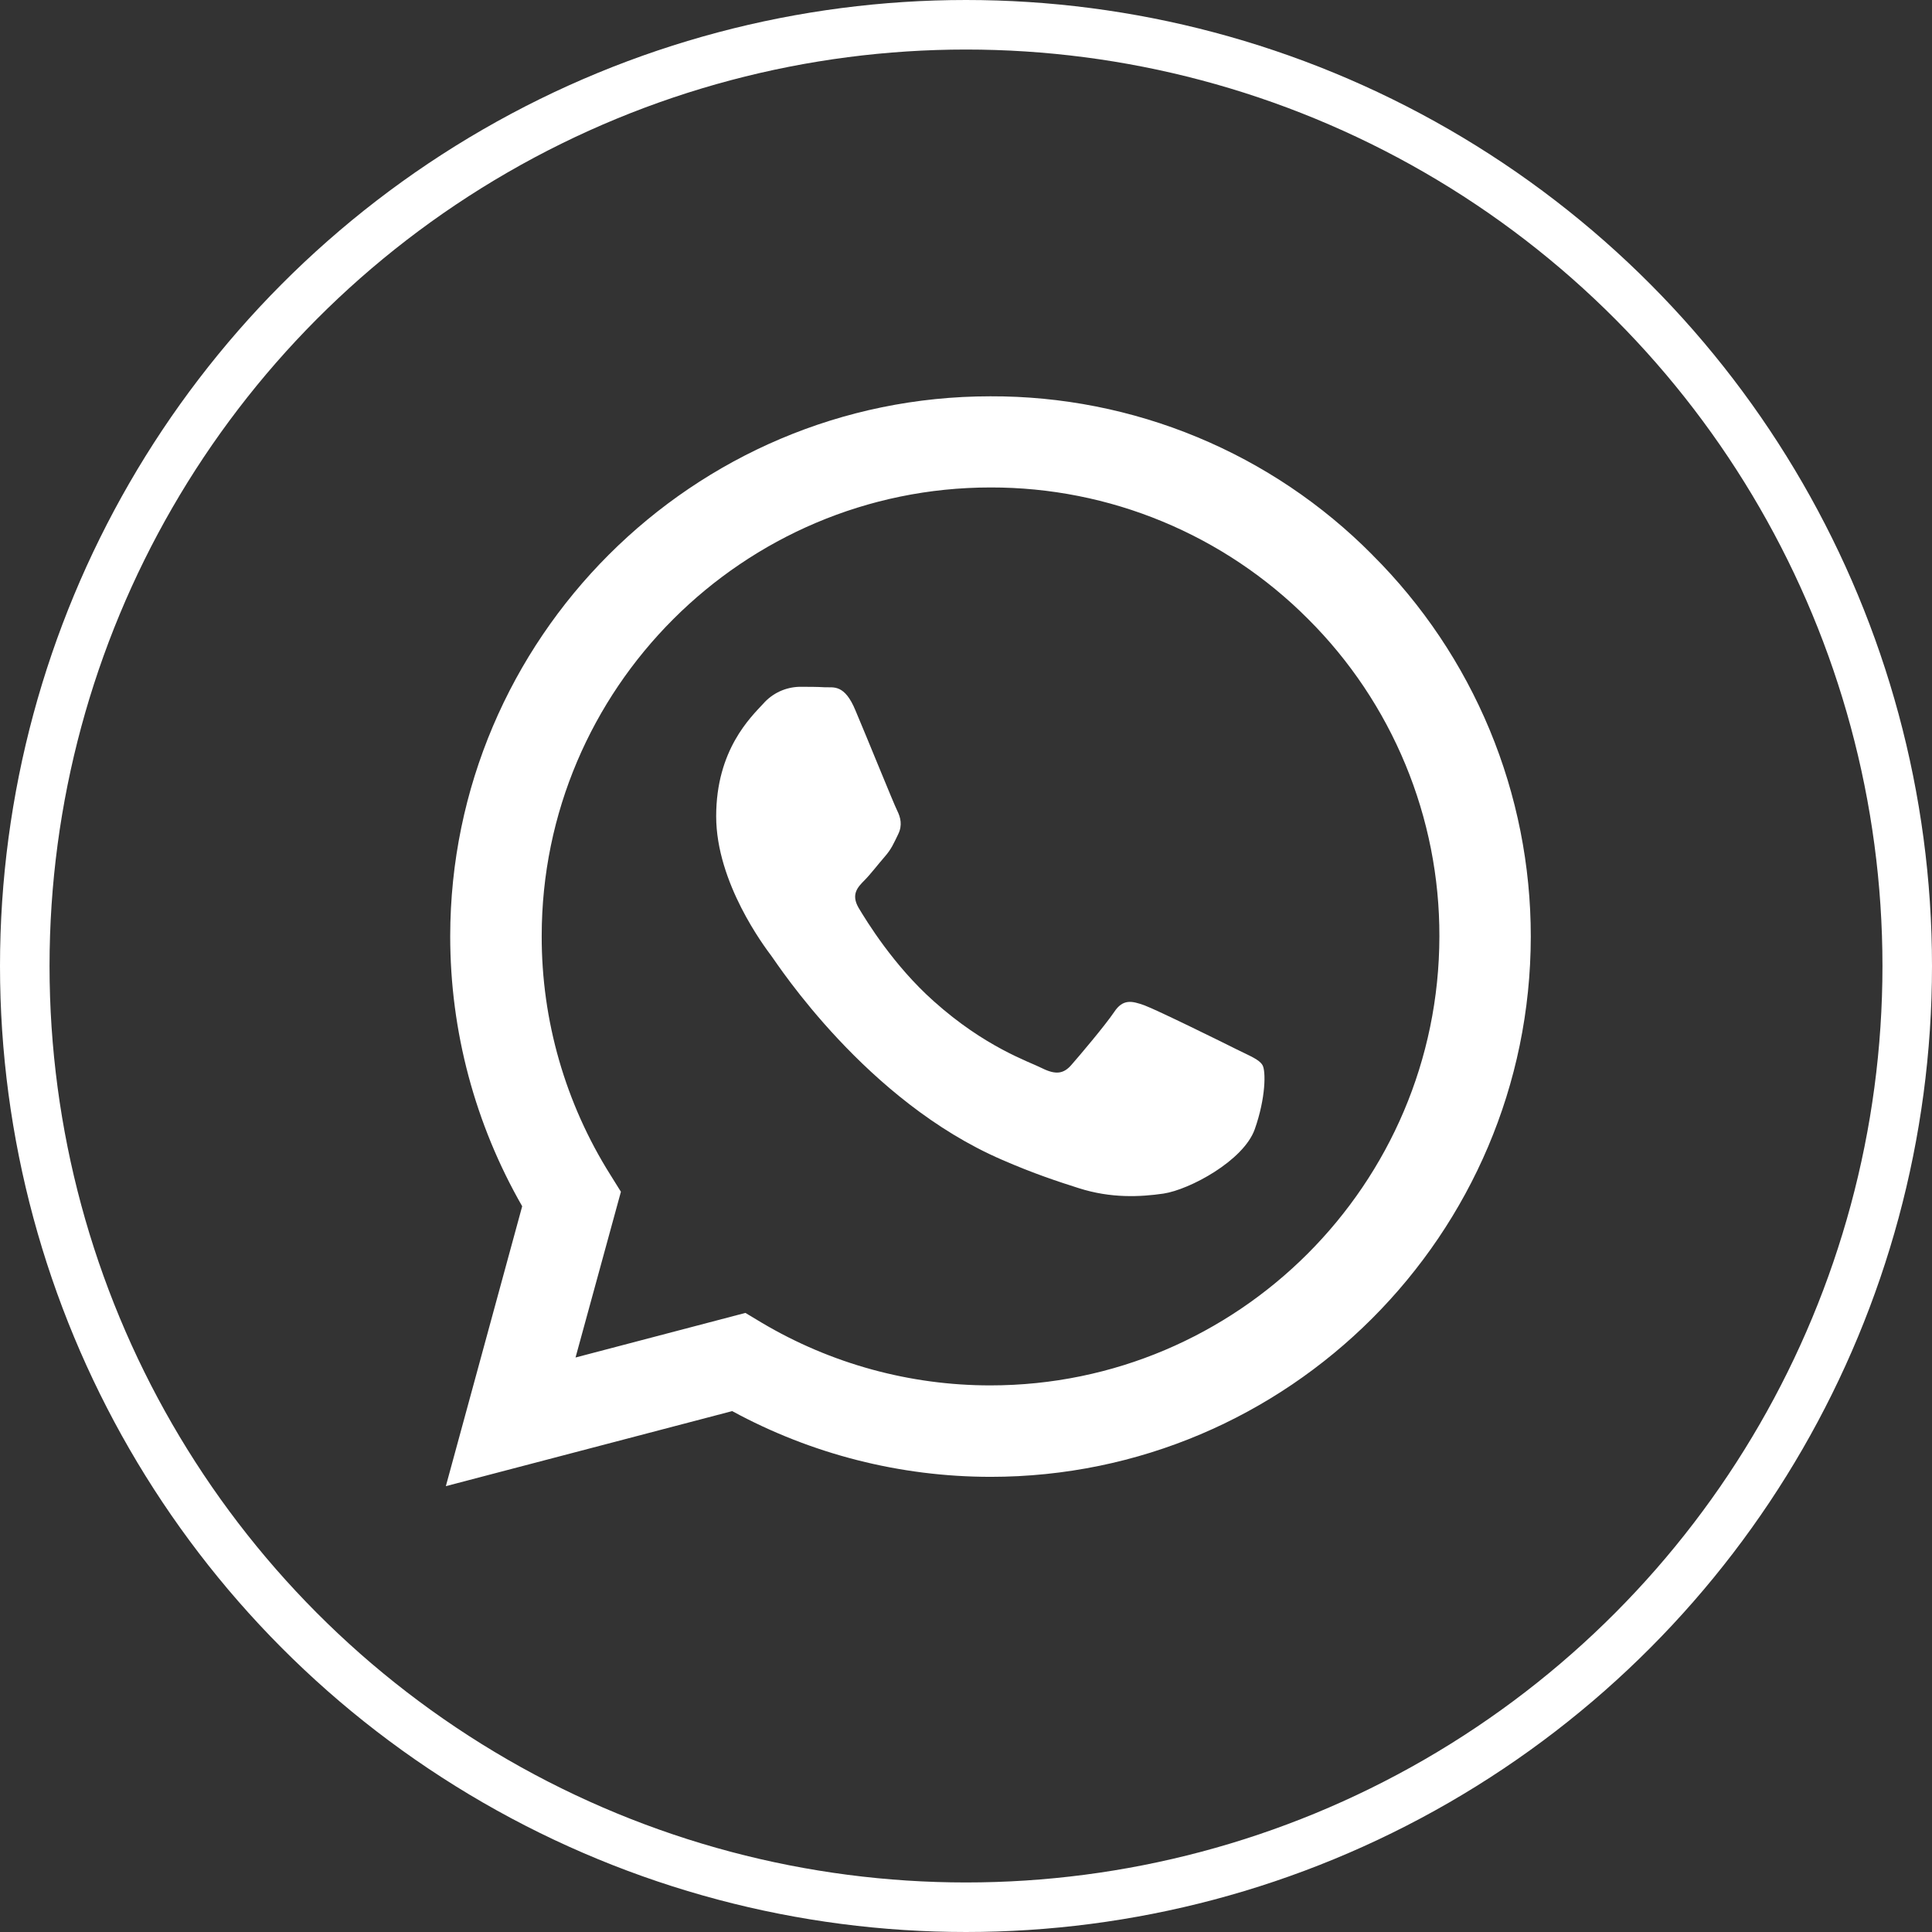
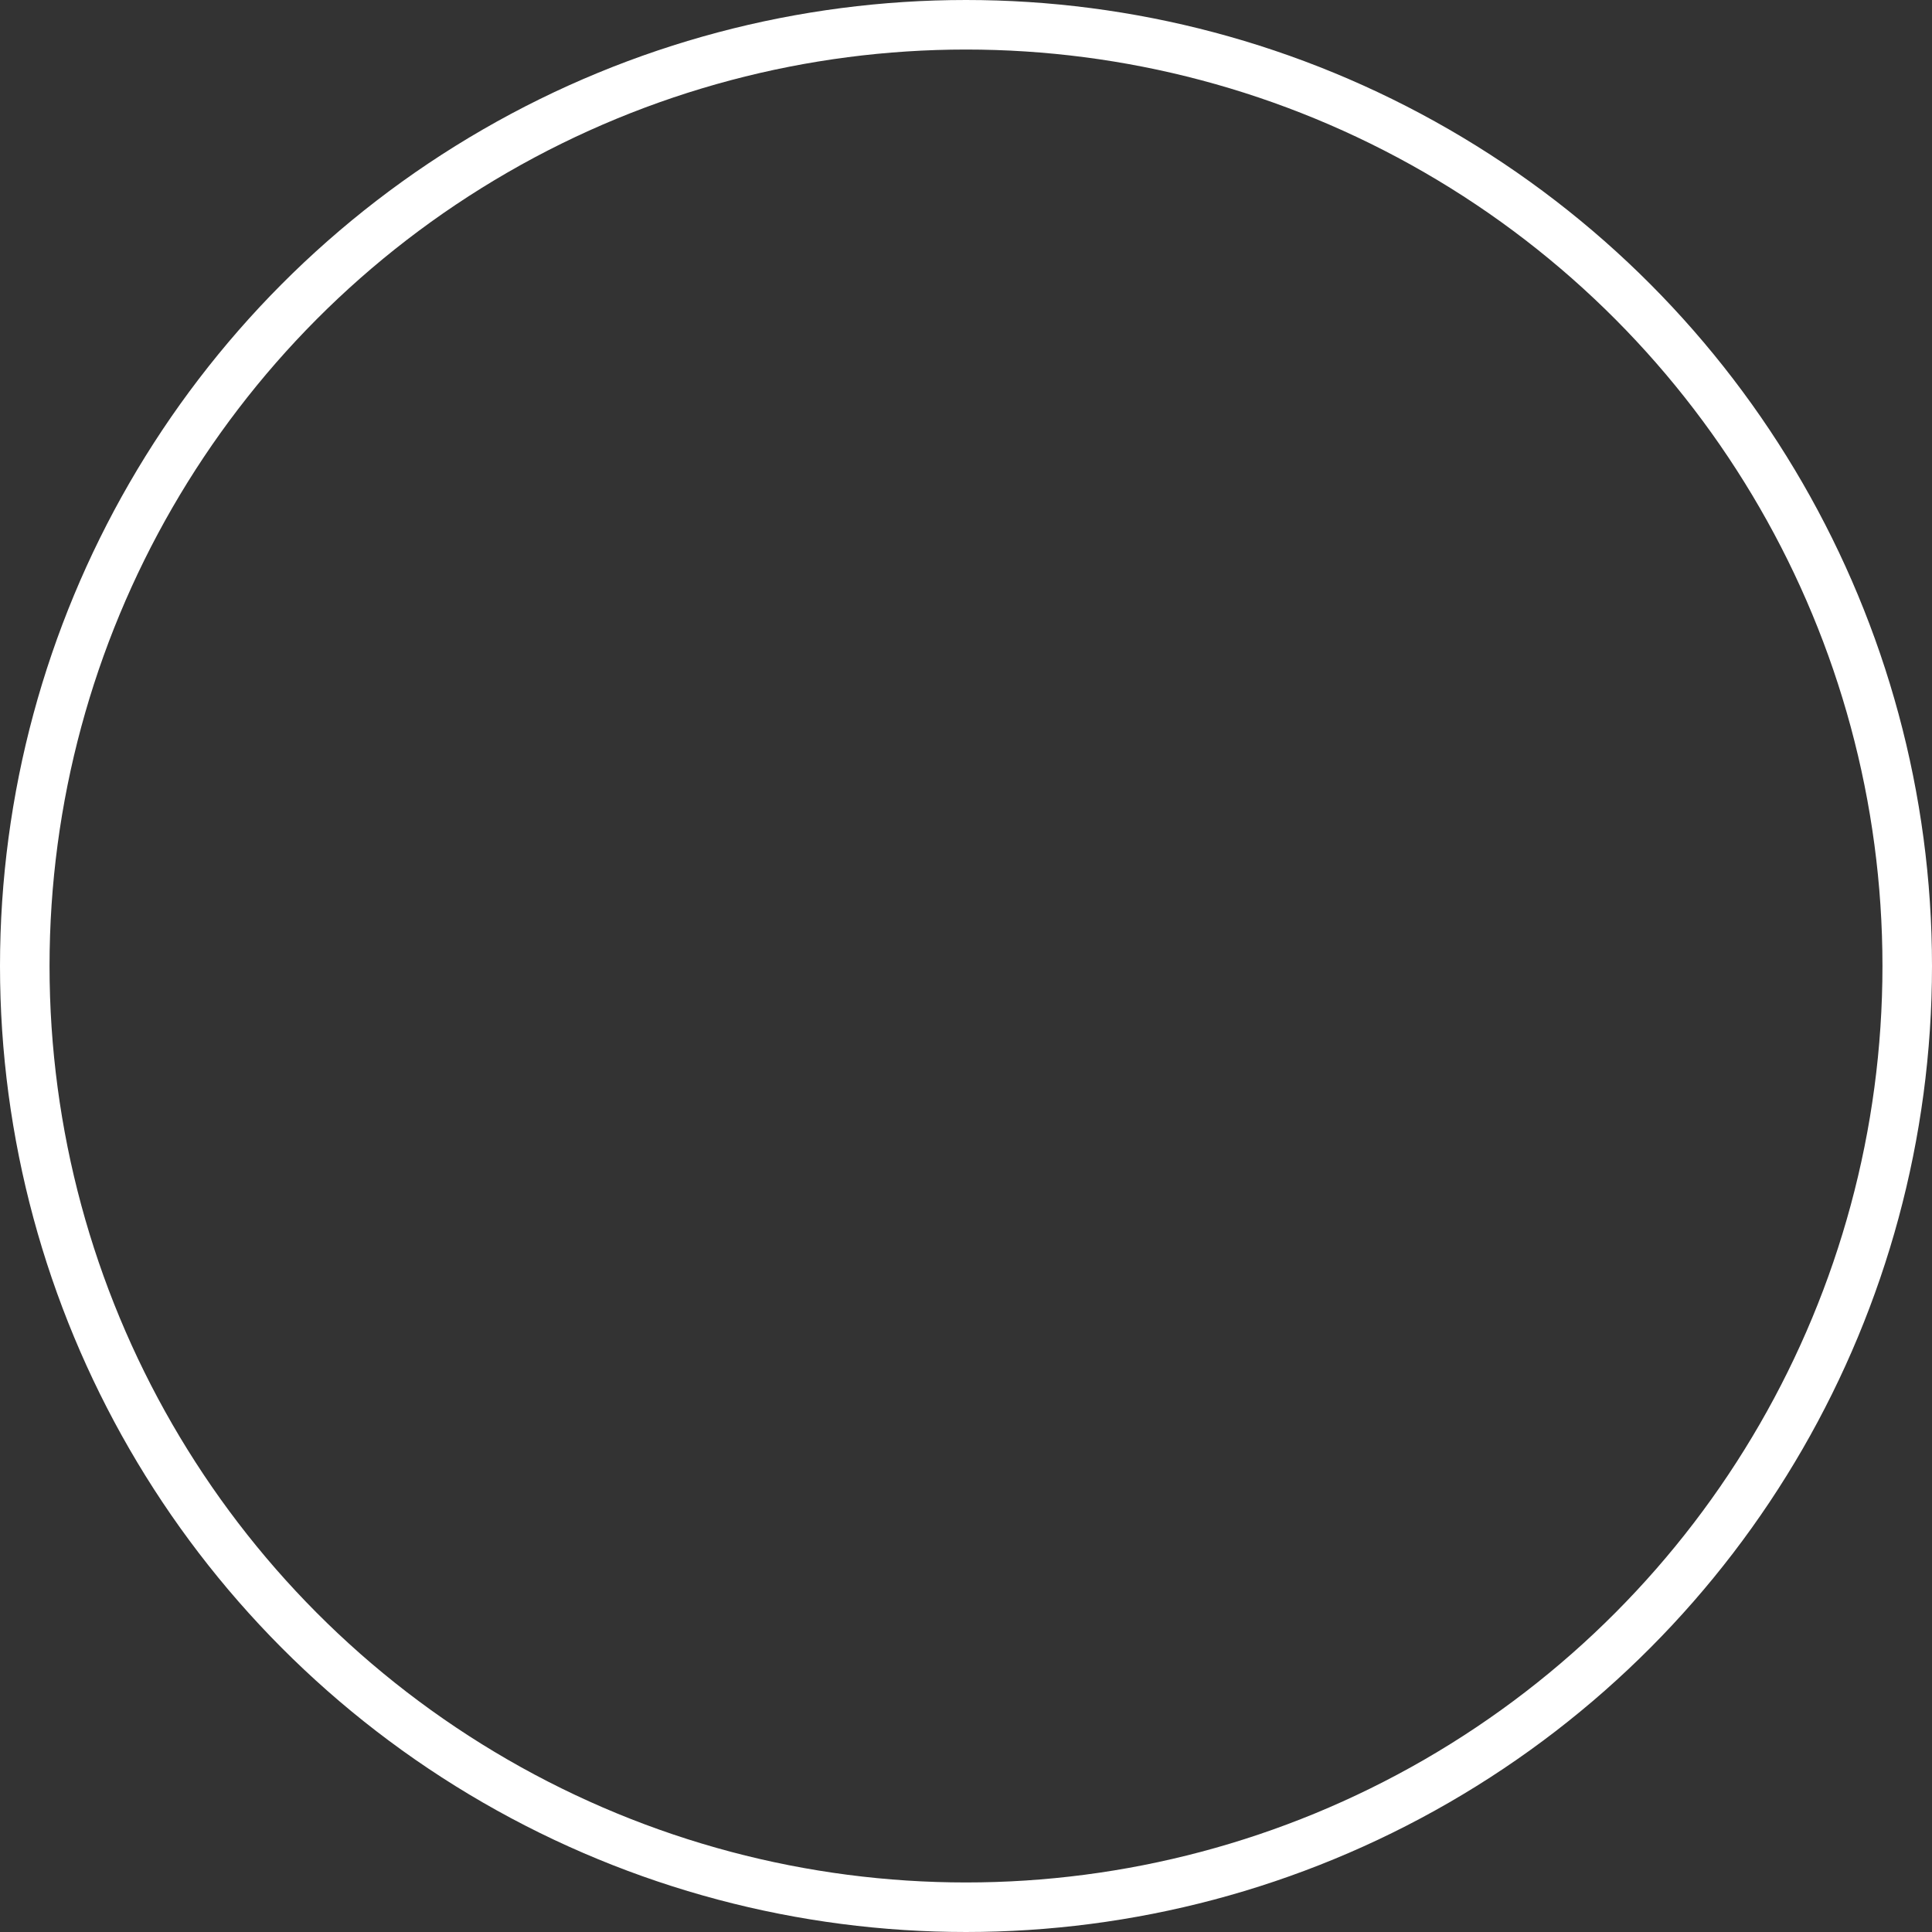
<svg xmlns="http://www.w3.org/2000/svg" width="39" height="39" viewBox="0 0 39 39" fill="none">
  <rect x="0" y="0" width="39" height="39" fill="#333333" stroke="none" />
  <circle cx="19.5" cy="19.5" r="19" stroke="white" />
  <g clip-path="url(#clip0)">
-     <path d="M27.701 11.198C26.693 10.18 25.492 9.373 24.168 8.824C22.844 8.275 21.425 7.995 19.992 8C13.987 8 9.094 12.892 9.088 18.898C9.088 20.822 9.591 22.693 10.541 24.35L9 30L14.78 28.485C16.38 29.355 18.171 29.811 19.992 29.812H19.997C26.003 29.812 30.895 24.919 30.901 18.908C30.902 17.475 30.62 16.056 30.071 14.733C29.521 13.41 28.716 12.209 27.7 11.198H27.701ZM19.992 27.966C18.368 27.967 16.774 27.53 15.377 26.701L15.047 26.503L11.618 27.403L12.534 24.057L12.319 23.712C11.412 22.269 10.931 20.598 10.935 18.893C10.935 13.907 15.001 9.84 19.997 9.84C21.188 9.838 22.367 10.071 23.466 10.527C24.566 10.983 25.565 11.652 26.405 12.495C27.248 13.335 27.916 14.334 28.371 15.434C28.826 16.533 29.059 17.712 29.056 18.902C29.05 23.906 24.984 27.966 19.992 27.966ZM24.962 21.182C24.692 21.046 23.354 20.387 23.102 20.294C22.852 20.205 22.669 20.158 22.49 20.43C22.307 20.701 21.785 21.318 21.628 21.496C21.471 21.679 21.309 21.699 21.037 21.564C20.766 21.427 19.887 21.141 18.848 20.21C18.037 19.488 17.493 18.594 17.331 18.324C17.174 18.051 17.316 17.906 17.452 17.769C17.572 17.648 17.723 17.45 17.859 17.294C17.997 17.137 18.042 17.021 18.131 16.84C18.221 16.656 18.178 16.499 18.111 16.363C18.042 16.227 17.499 14.883 17.269 14.342C17.049 13.807 16.825 13.881 16.657 13.874C16.501 13.864 16.318 13.864 16.135 13.864C15.997 13.868 15.861 13.9 15.736 13.958C15.611 14.017 15.499 14.1 15.408 14.204C15.157 14.476 14.457 15.135 14.457 16.478C14.457 17.822 15.434 19.113 15.571 19.296C15.706 19.479 17.488 22.227 20.223 23.41C20.869 23.692 21.378 23.858 21.775 23.984C22.428 24.193 23.018 24.162 23.488 24.094C24.011 24.015 25.099 23.434 25.328 22.798C25.554 22.16 25.554 21.615 25.485 21.501C25.418 21.386 25.235 21.318 24.962 21.182Z" fill="white" />
-   </g>
+     </g>
  <defs>
    <clipPath id="clip0">
-       <rect width="22" height="22" fill="white" transform="translate(9 8)" />
-     </clipPath>
+       </clipPath>
  </defs>
</svg>